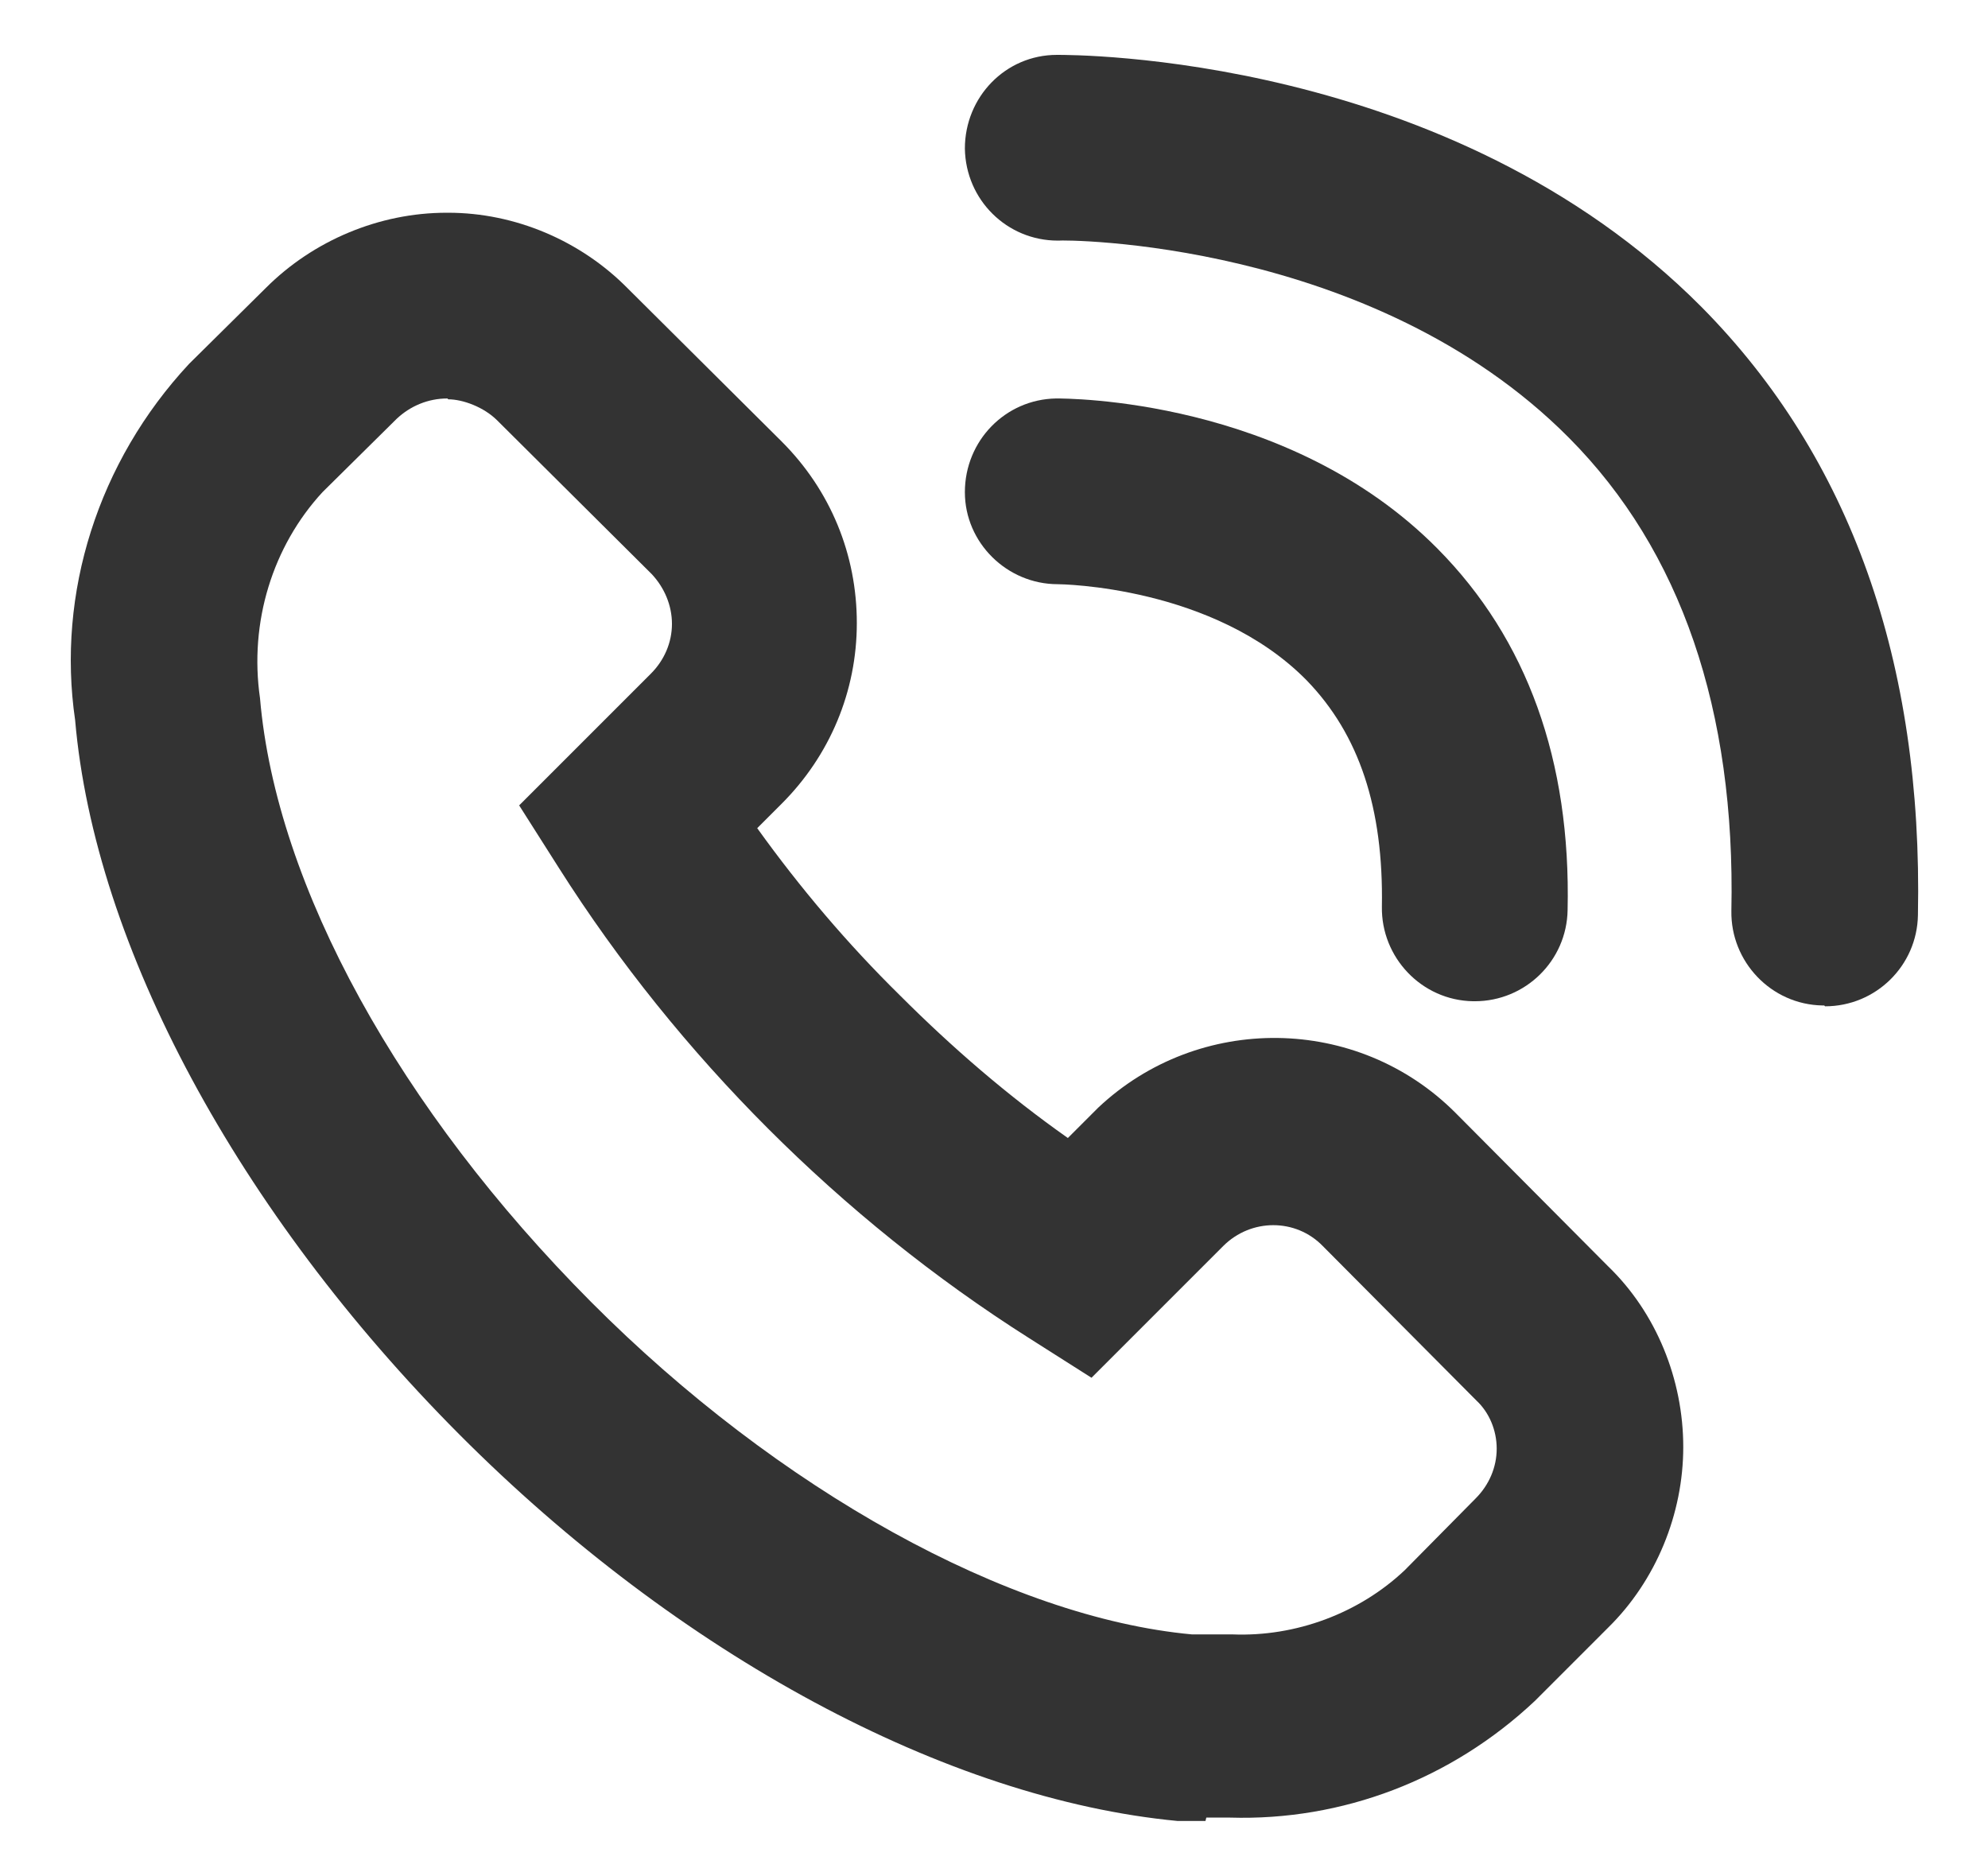
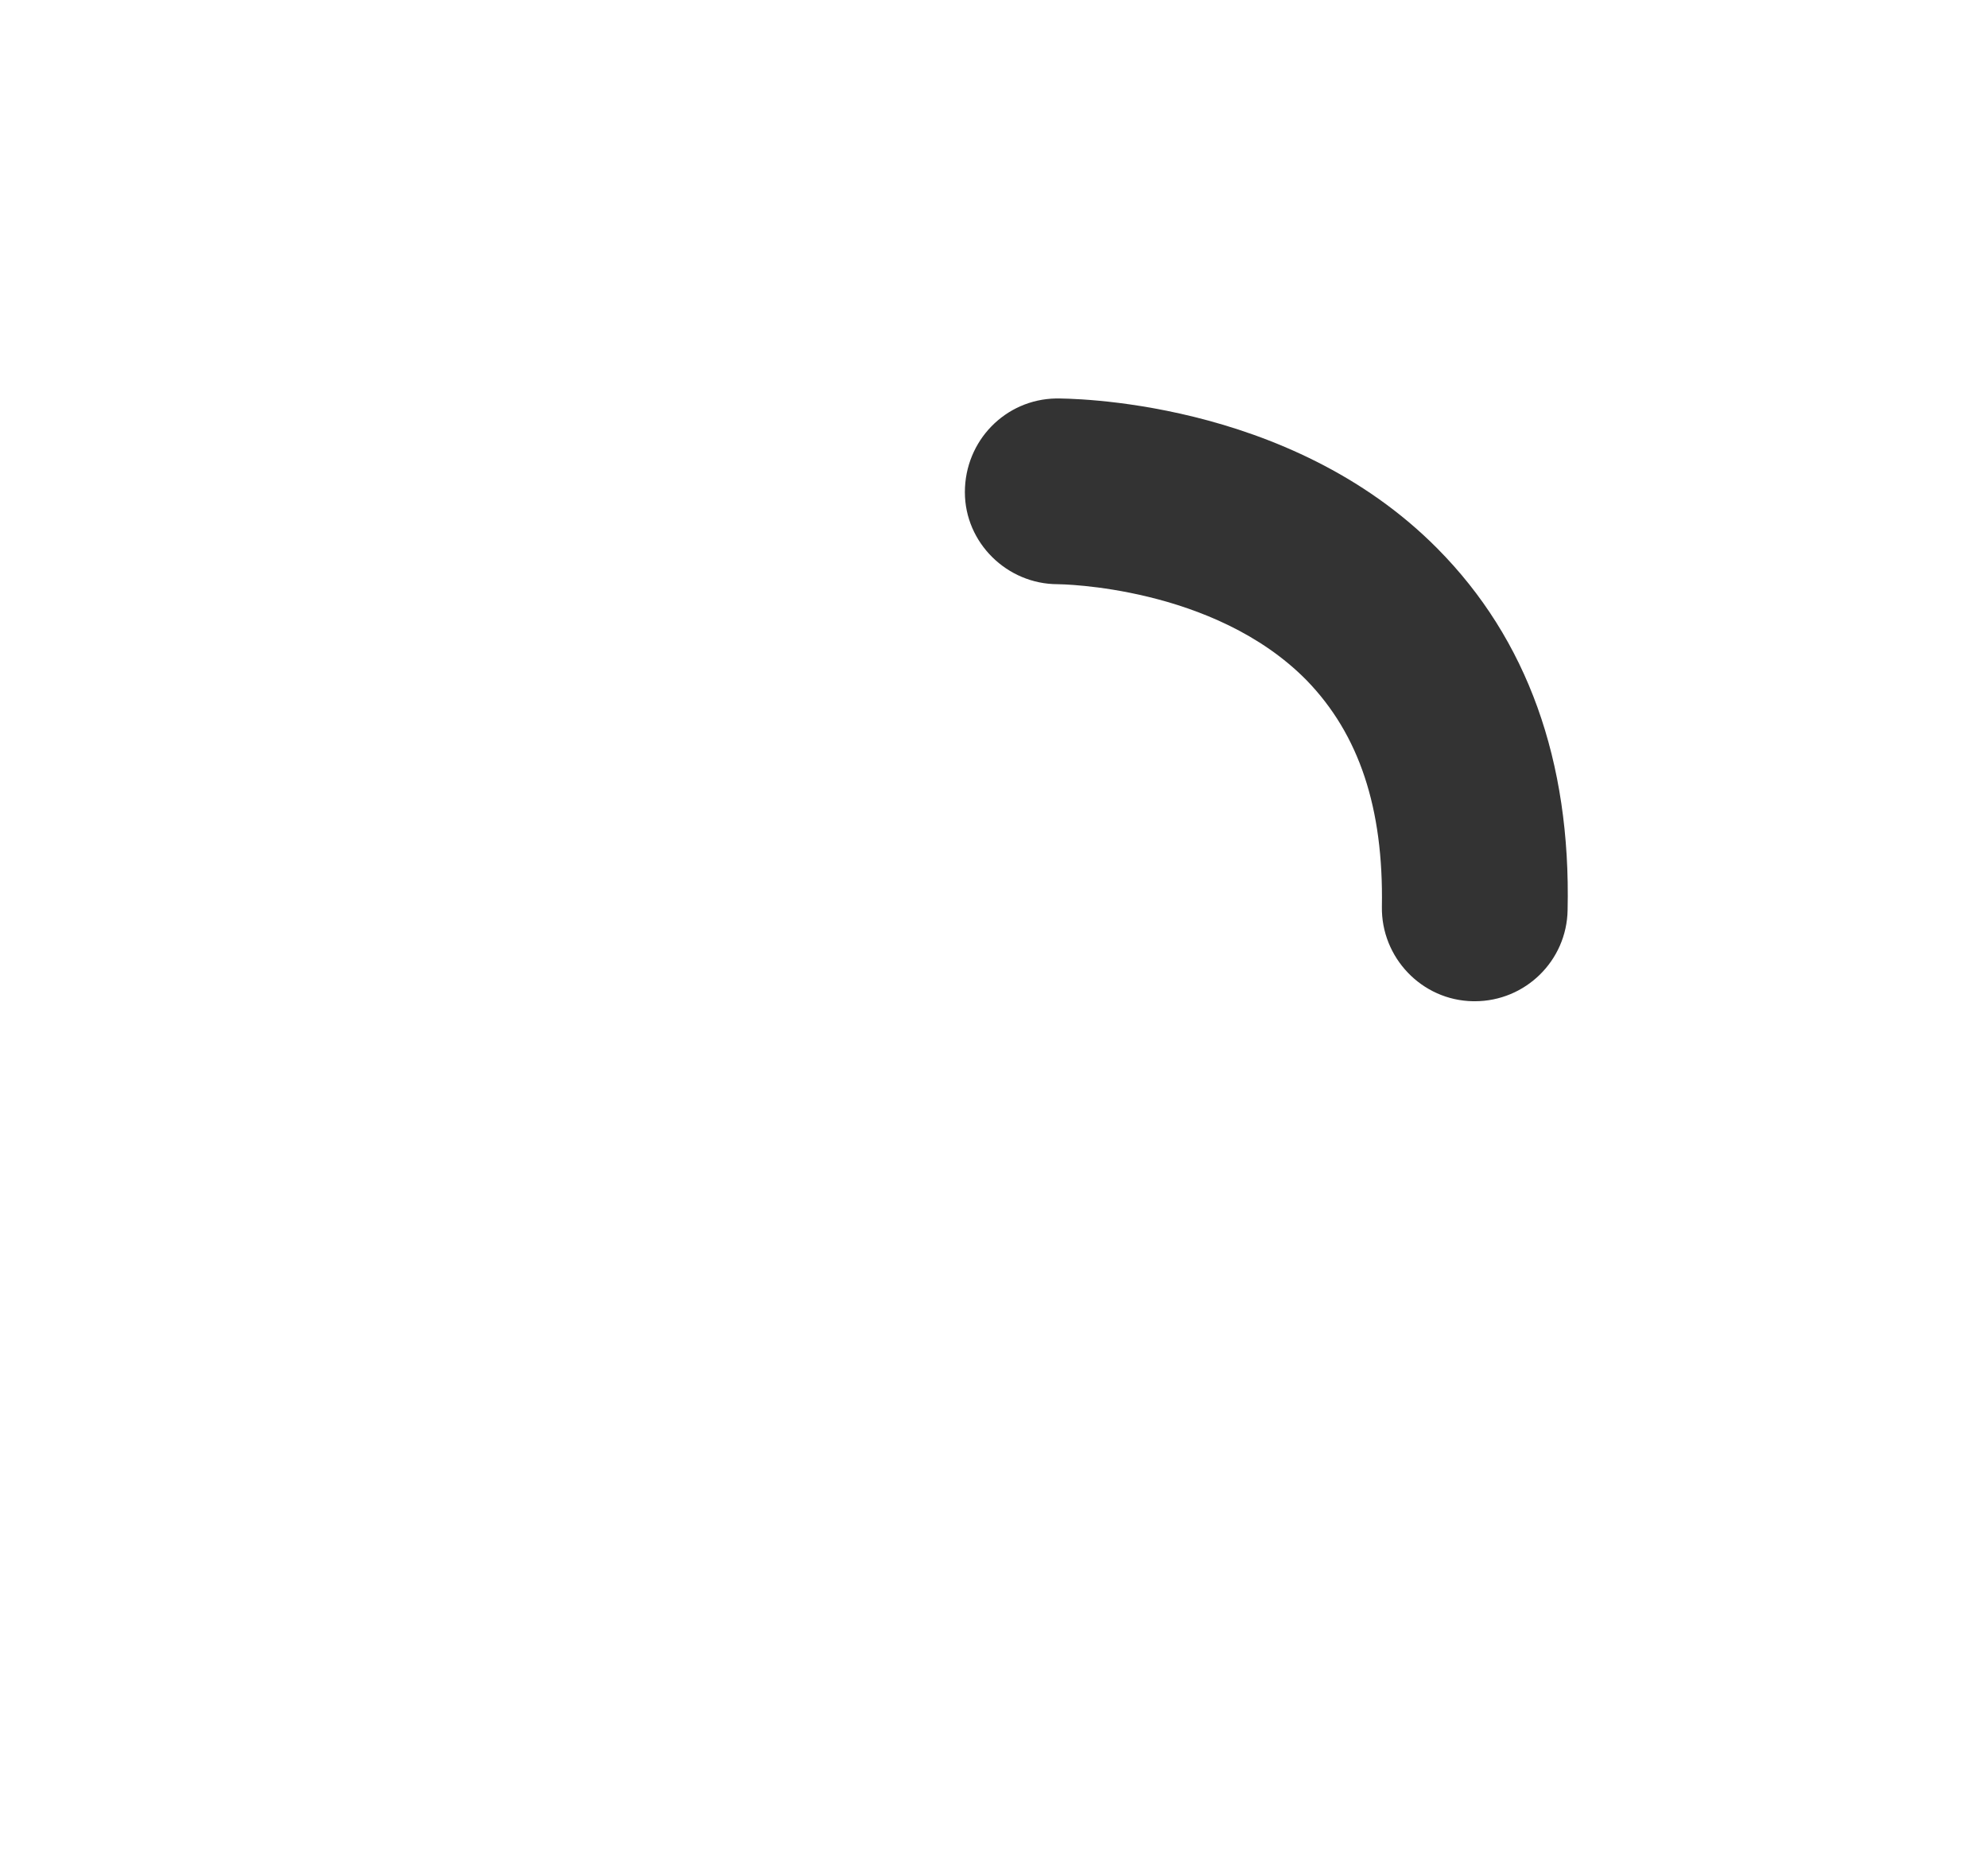
<svg xmlns="http://www.w3.org/2000/svg" id="Layer_1" data-name="Layer 1" viewBox="0 0 23.55 22.22">
  <defs>
    <style>
      .cls-1 {
        fill: #333;
      }
    </style>
  </defs>
  <g id="Group_1" data-name="Group 1">
-     <path class="cls-1" d="m14.28,21.57c-.11,0-.22,0-.33,0-2.74-.26-5.91-1.97-8.51-4.58C2.82,14.36,1.12,11.2.89,8.53c-.22-1.5.27-3.06,1.35-4.22l.91-.9c.56-.56,1.34-.89,2.14-.89,0,0,.01,0,.02,0,.79,0,1.57.33,2.13.9l1.82,1.81c.58.58.89,1.34.89,2.15,0,.81-.32,1.57-.89,2.14l-.29.29c.51.71,1.07,1.37,1.69,1.98.62.62,1.28,1.19,1.99,1.69l.36-.36c1.19-1.12,3.07-1.1,4.23.06h0s1.81,1.82,1.81,1.82c.57.55.89,1.34.89,2.14,0,.79-.32,1.58-.89,2.14l-.87.87c-.99.93-2.28,1.42-3.61,1.38-.09,0-.18,0-.28,0ZM5.3,4.72c-.23,0-.44.09-.6.24l-.88.87c-.59.64-.87,1.54-.74,2.44.19,2.23,1.66,4.88,3.92,7.15,2.22,2.23,4.95,3.74,7.12,3.94.09,0,.24,0,.38,0h.05s.05,0,.05,0c.75.03,1.5-.25,2.04-.76l.84-.85c.16-.16.25-.37.25-.59,0-.22-.09-.43-.24-.57l-1.82-1.83c-.32-.33-.85-.33-1.18,0l-1.56,1.56-.74-.47c-1.12-.71-2.16-1.55-3.09-2.48-.93-.93-1.77-1.97-2.48-3.09l-.47-.74,1.56-1.56c.16-.16.25-.37.25-.59,0-.22-.09-.43-.24-.59l-1.83-1.82c-.16-.16-.41-.25-.58-.25h0Z" />
-     <path class="cls-1" d="m21.61,11.91s-.01,0-.02,0c-.61-.01-1.09-.52-1.08-1.12.05-2.38-.6-4.27-1.92-5.6-2.34-2.36-6.01-2.35-6.05-2.34h-.01c-.6,0-1.09-.48-1.1-1.09,0-.61.48-1.11,1.09-1.11.18,0,4.65-.02,7.64,2.99,1.76,1.78,2.62,4.2,2.56,7.2-.01.6-.5,1.08-1.1,1.08Z" />
    <path class="cls-1" d="m17.47,11.86s-.02,0-.02,0c-.61-.01-1.09-.52-1.08-1.12.02-1.17-.27-2.04-.89-2.68-1.1-1.12-2.92-1.14-2.95-1.14h0c-.6,0-1.1-.49-1.1-1.09,0-.61.48-1.1,1.08-1.11.11,0,2.75-.01,4.52,1.78,1.06,1.07,1.58,2.51,1.54,4.28-.01.6-.5,1.08-1.1,1.08Z" />
  </g>
</svg>